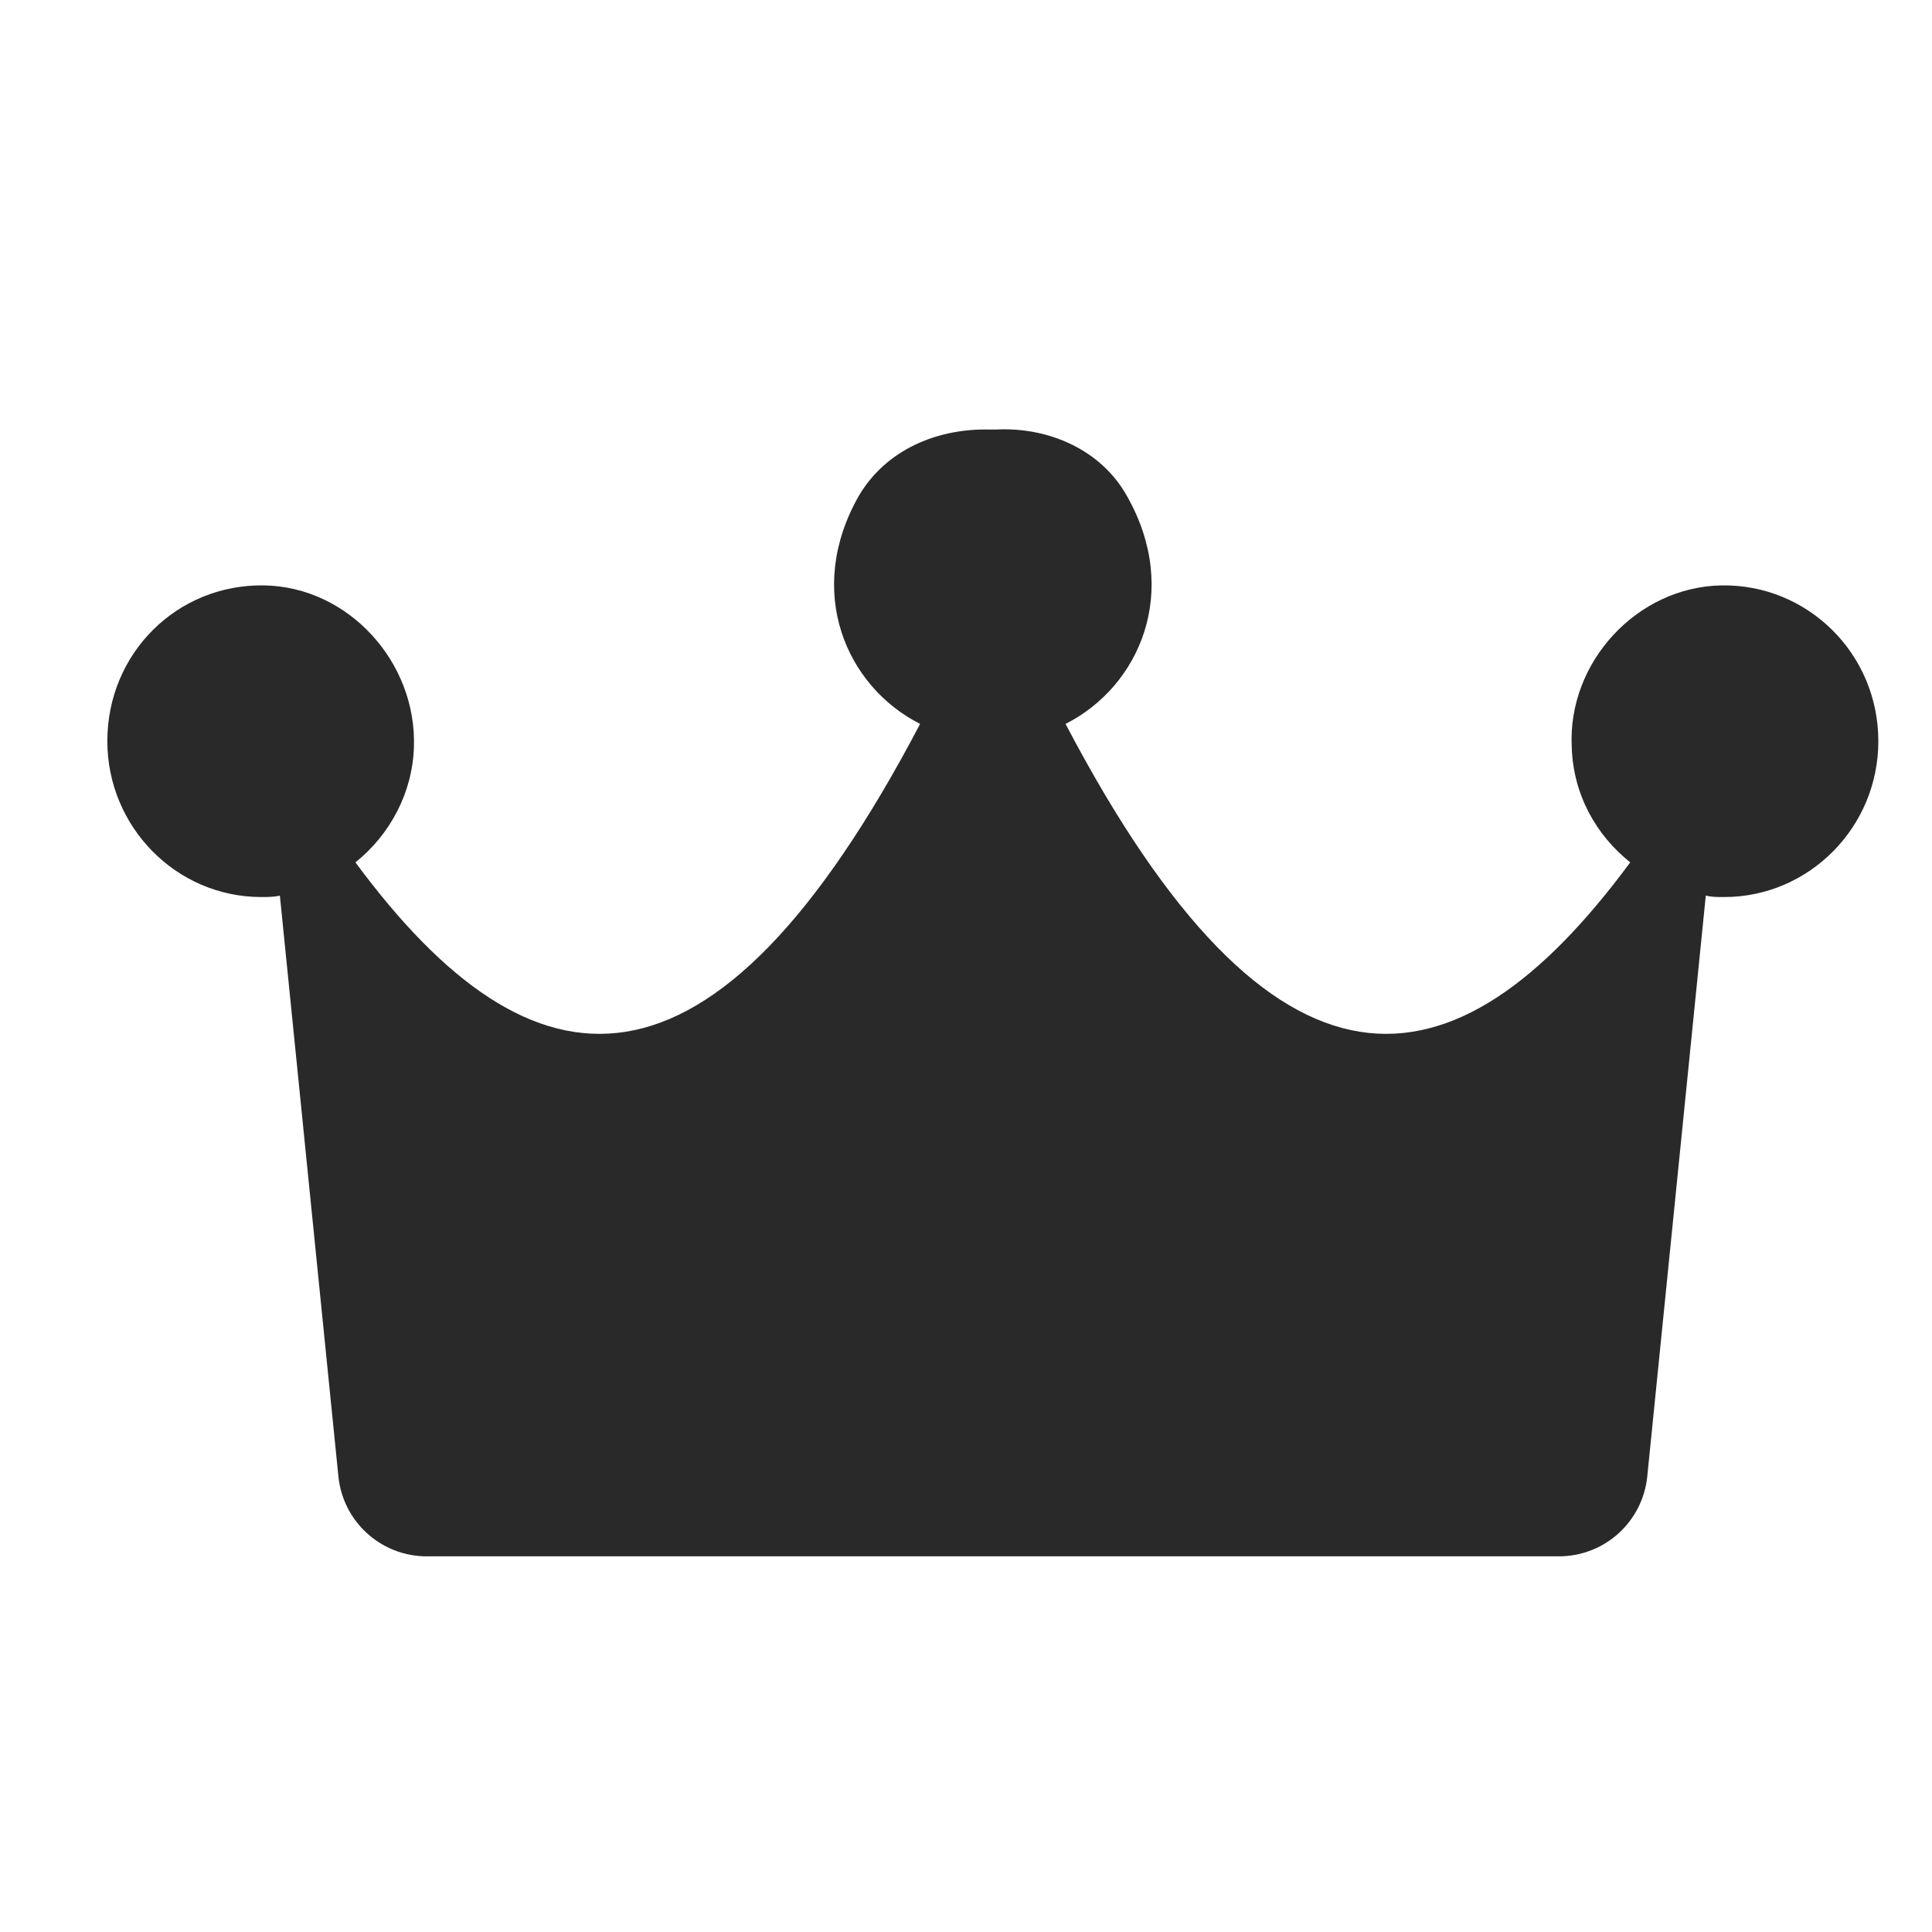
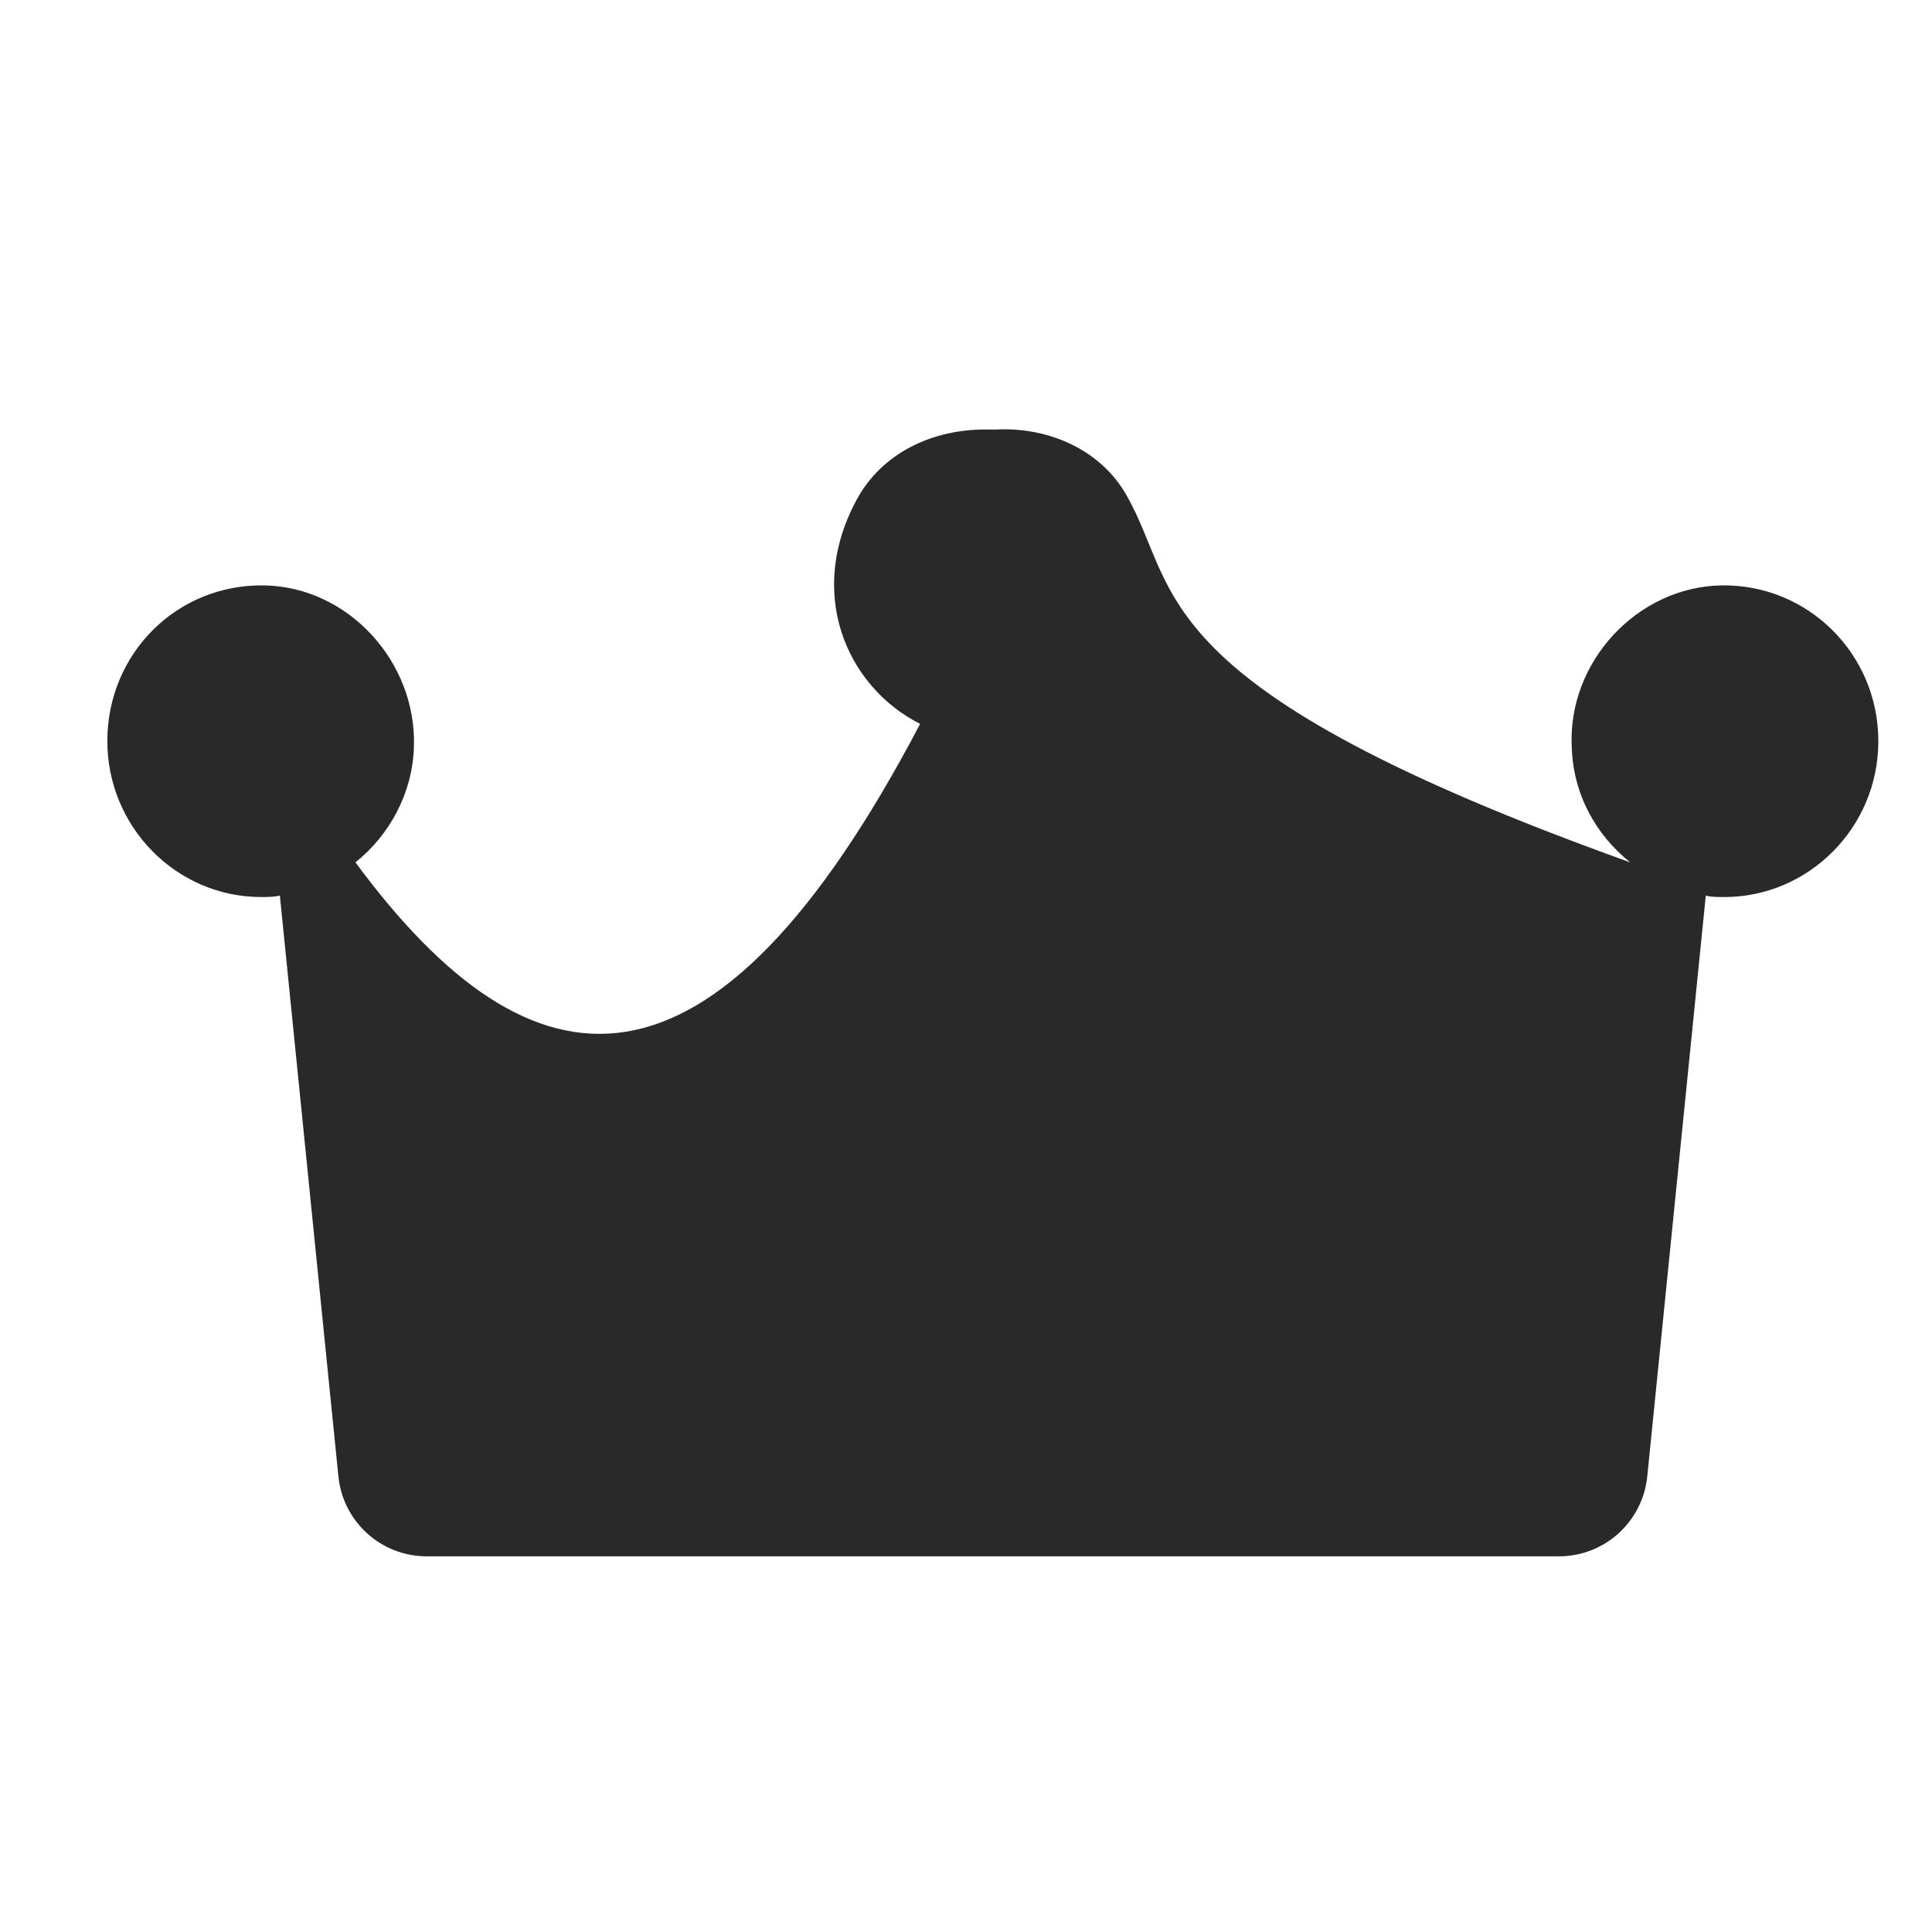
<svg xmlns="http://www.w3.org/2000/svg" width="36" height="36" viewBox="0 0 36 36" fill="none">
-   <path d="M32.077 10.908C30.51 10.935 29.208 12.333 29.287 13.919C29.314 14.806 29.739 15.559 30.377 16.069C27.082 20.532 23.734 20.881 19.855 13.489C21.237 12.79 22.007 11.015 20.998 9.241C20.519 8.381 19.536 7.951 18.553 8.004C18.527 8.004 18.527 8.004 18.5 8.004C18.5 8.004 18.473 8.004 18.447 8.004C17.464 7.978 16.507 8.381 16.002 9.241C14.993 11.015 15.763 12.79 17.145 13.489C13.266 20.881 9.918 20.532 6.623 16.069C7.261 15.559 7.686 14.779 7.713 13.919C7.766 12.333 6.49 10.935 4.923 10.908C3.302 10.881 2 12.171 2 13.811C2 15.397 3.275 16.715 4.87 16.715C4.976 16.715 5.109 16.715 5.215 16.688L6.304 27.495C6.384 28.355 7.101 29 7.952 29H18.5H29.048C29.899 29 30.616 28.355 30.696 27.495L31.785 16.688C31.891 16.715 31.998 16.715 32.13 16.715C33.698 16.715 35 15.424 35 13.811C35 12.171 33.672 10.881 32.077 10.908Z" fill="#292929" />
+   <path d="M32.077 10.908C30.51 10.935 29.208 12.333 29.287 13.919C29.314 14.806 29.739 15.559 30.377 16.069C21.237 12.79 22.007 11.015 20.998 9.241C20.519 8.381 19.536 7.951 18.553 8.004C18.527 8.004 18.527 8.004 18.5 8.004C18.5 8.004 18.473 8.004 18.447 8.004C17.464 7.978 16.507 8.381 16.002 9.241C14.993 11.015 15.763 12.79 17.145 13.489C13.266 20.881 9.918 20.532 6.623 16.069C7.261 15.559 7.686 14.779 7.713 13.919C7.766 12.333 6.49 10.935 4.923 10.908C3.302 10.881 2 12.171 2 13.811C2 15.397 3.275 16.715 4.87 16.715C4.976 16.715 5.109 16.715 5.215 16.688L6.304 27.495C6.384 28.355 7.101 29 7.952 29H18.5H29.048C29.899 29 30.616 28.355 30.696 27.495L31.785 16.688C31.891 16.715 31.998 16.715 32.13 16.715C33.698 16.715 35 15.424 35 13.811C35 12.171 33.672 10.881 32.077 10.908Z" fill="#292929" />
</svg>